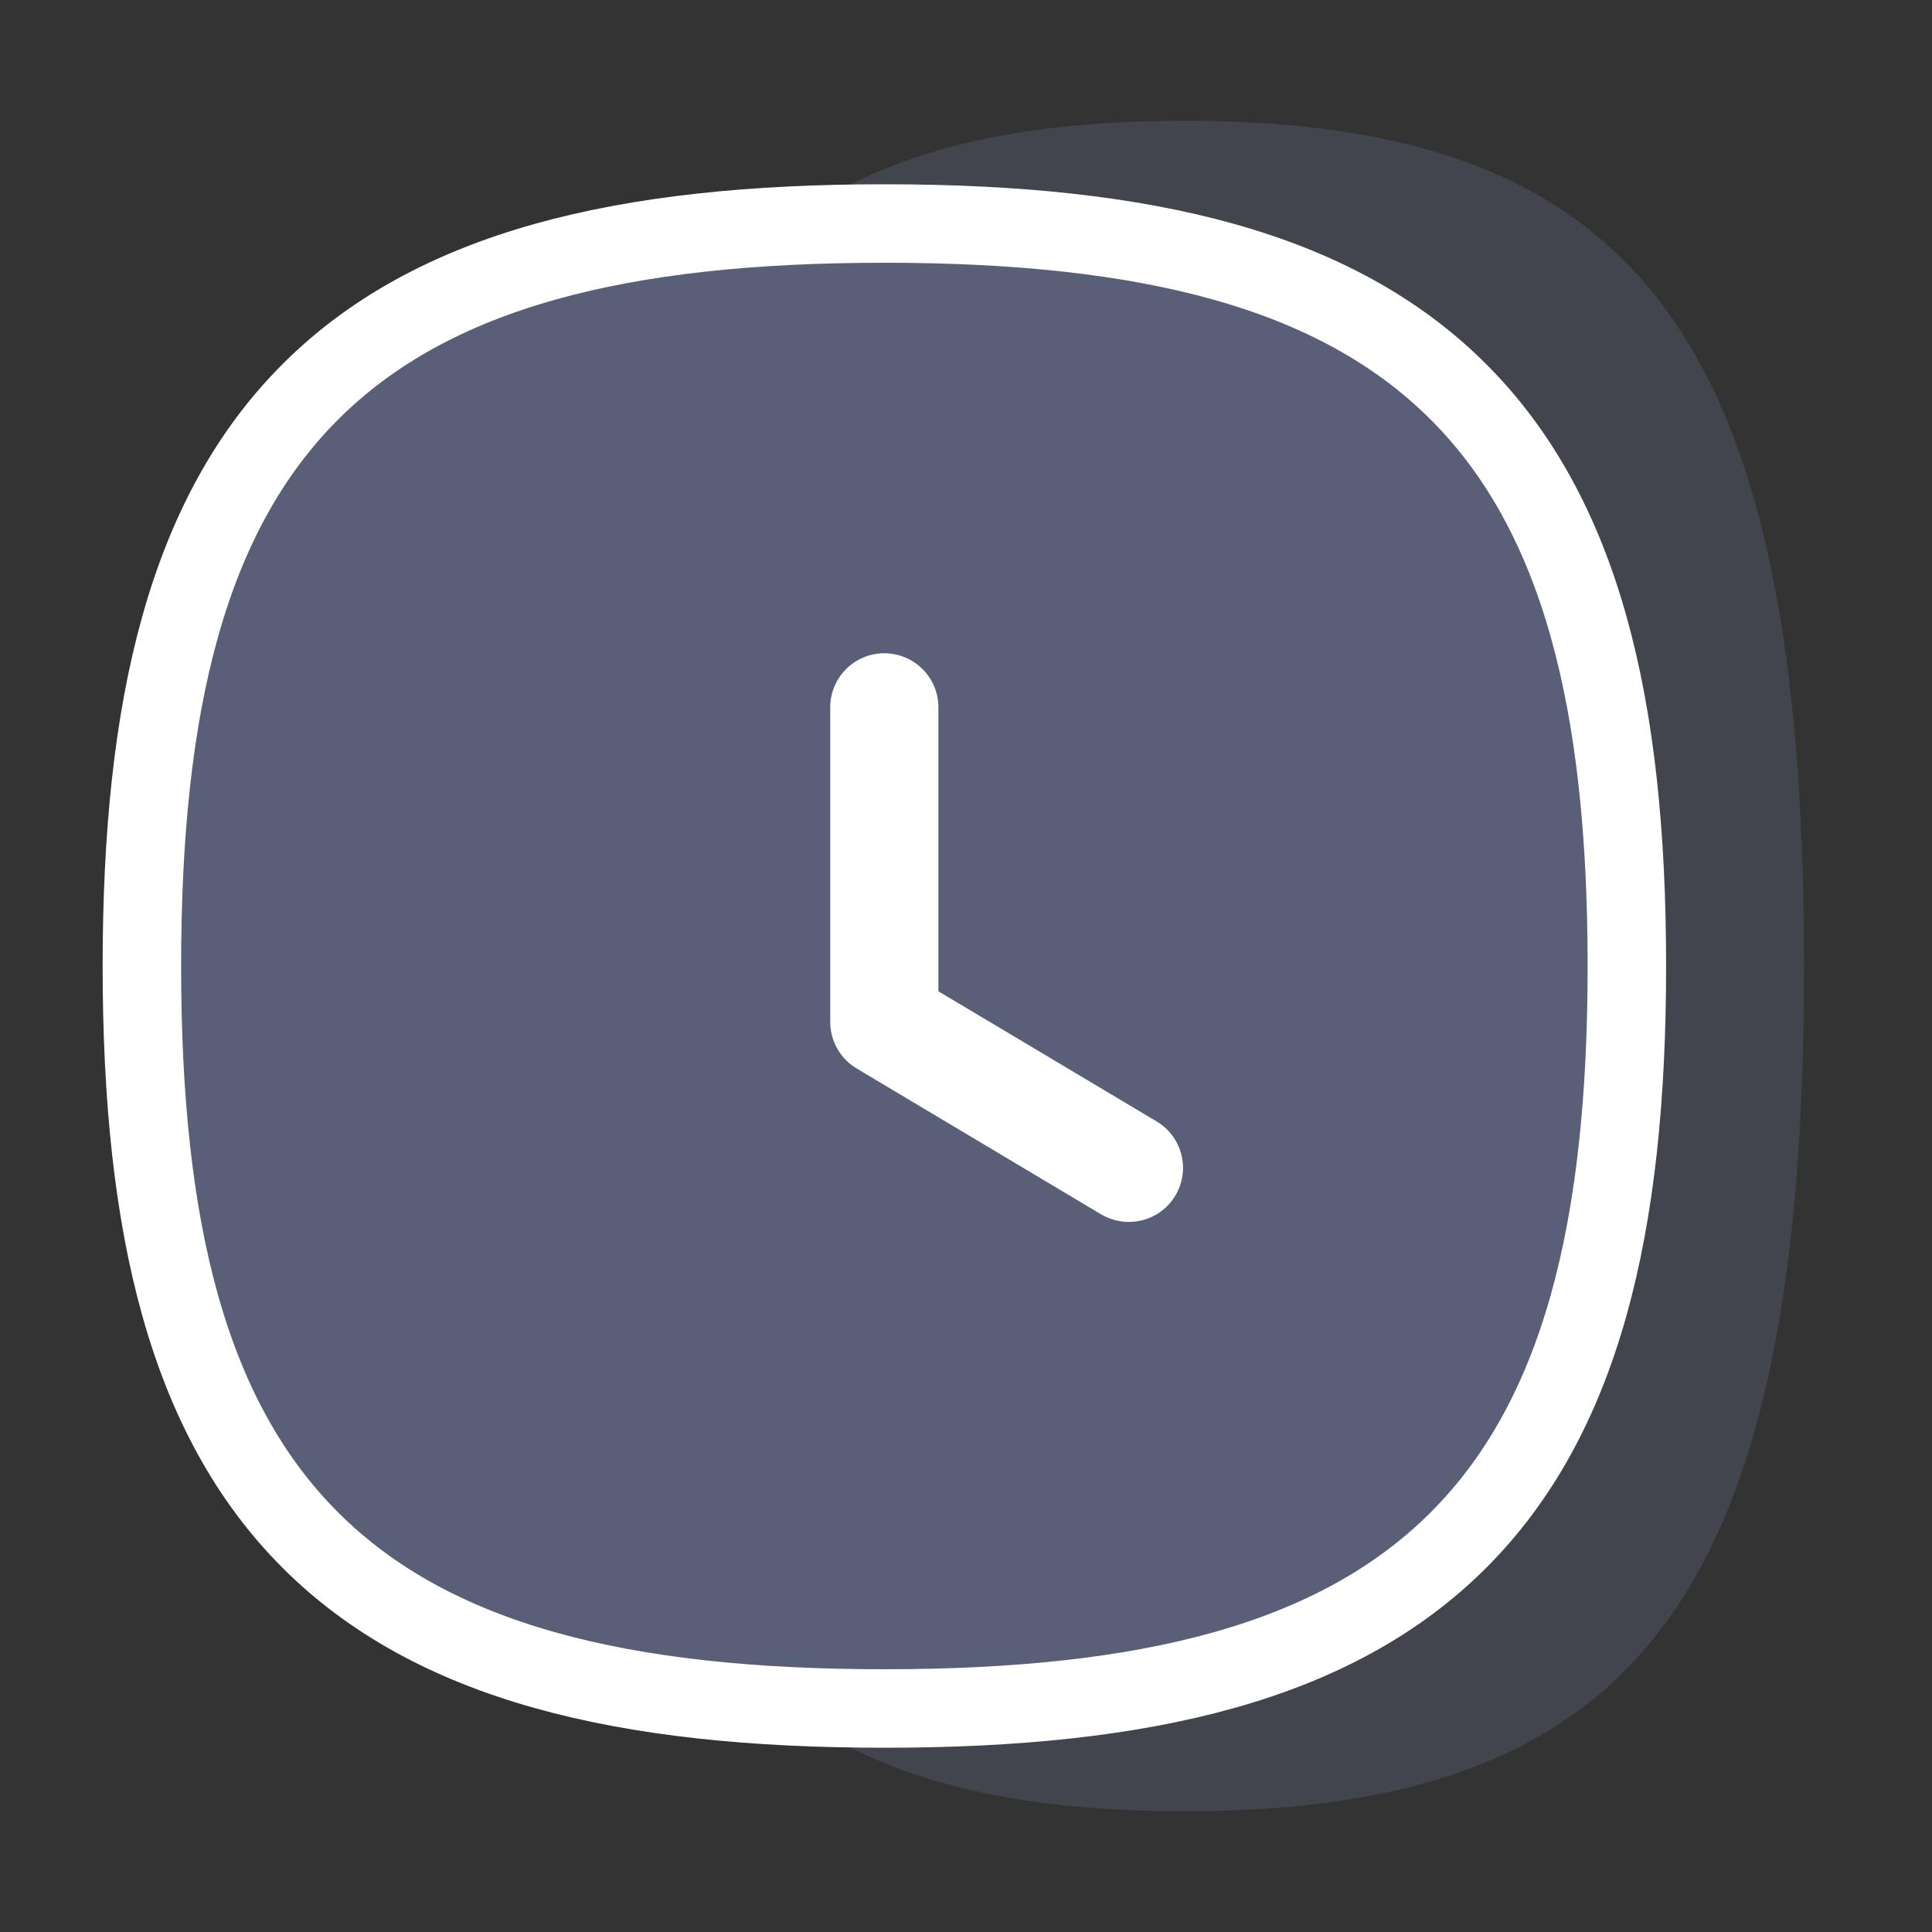
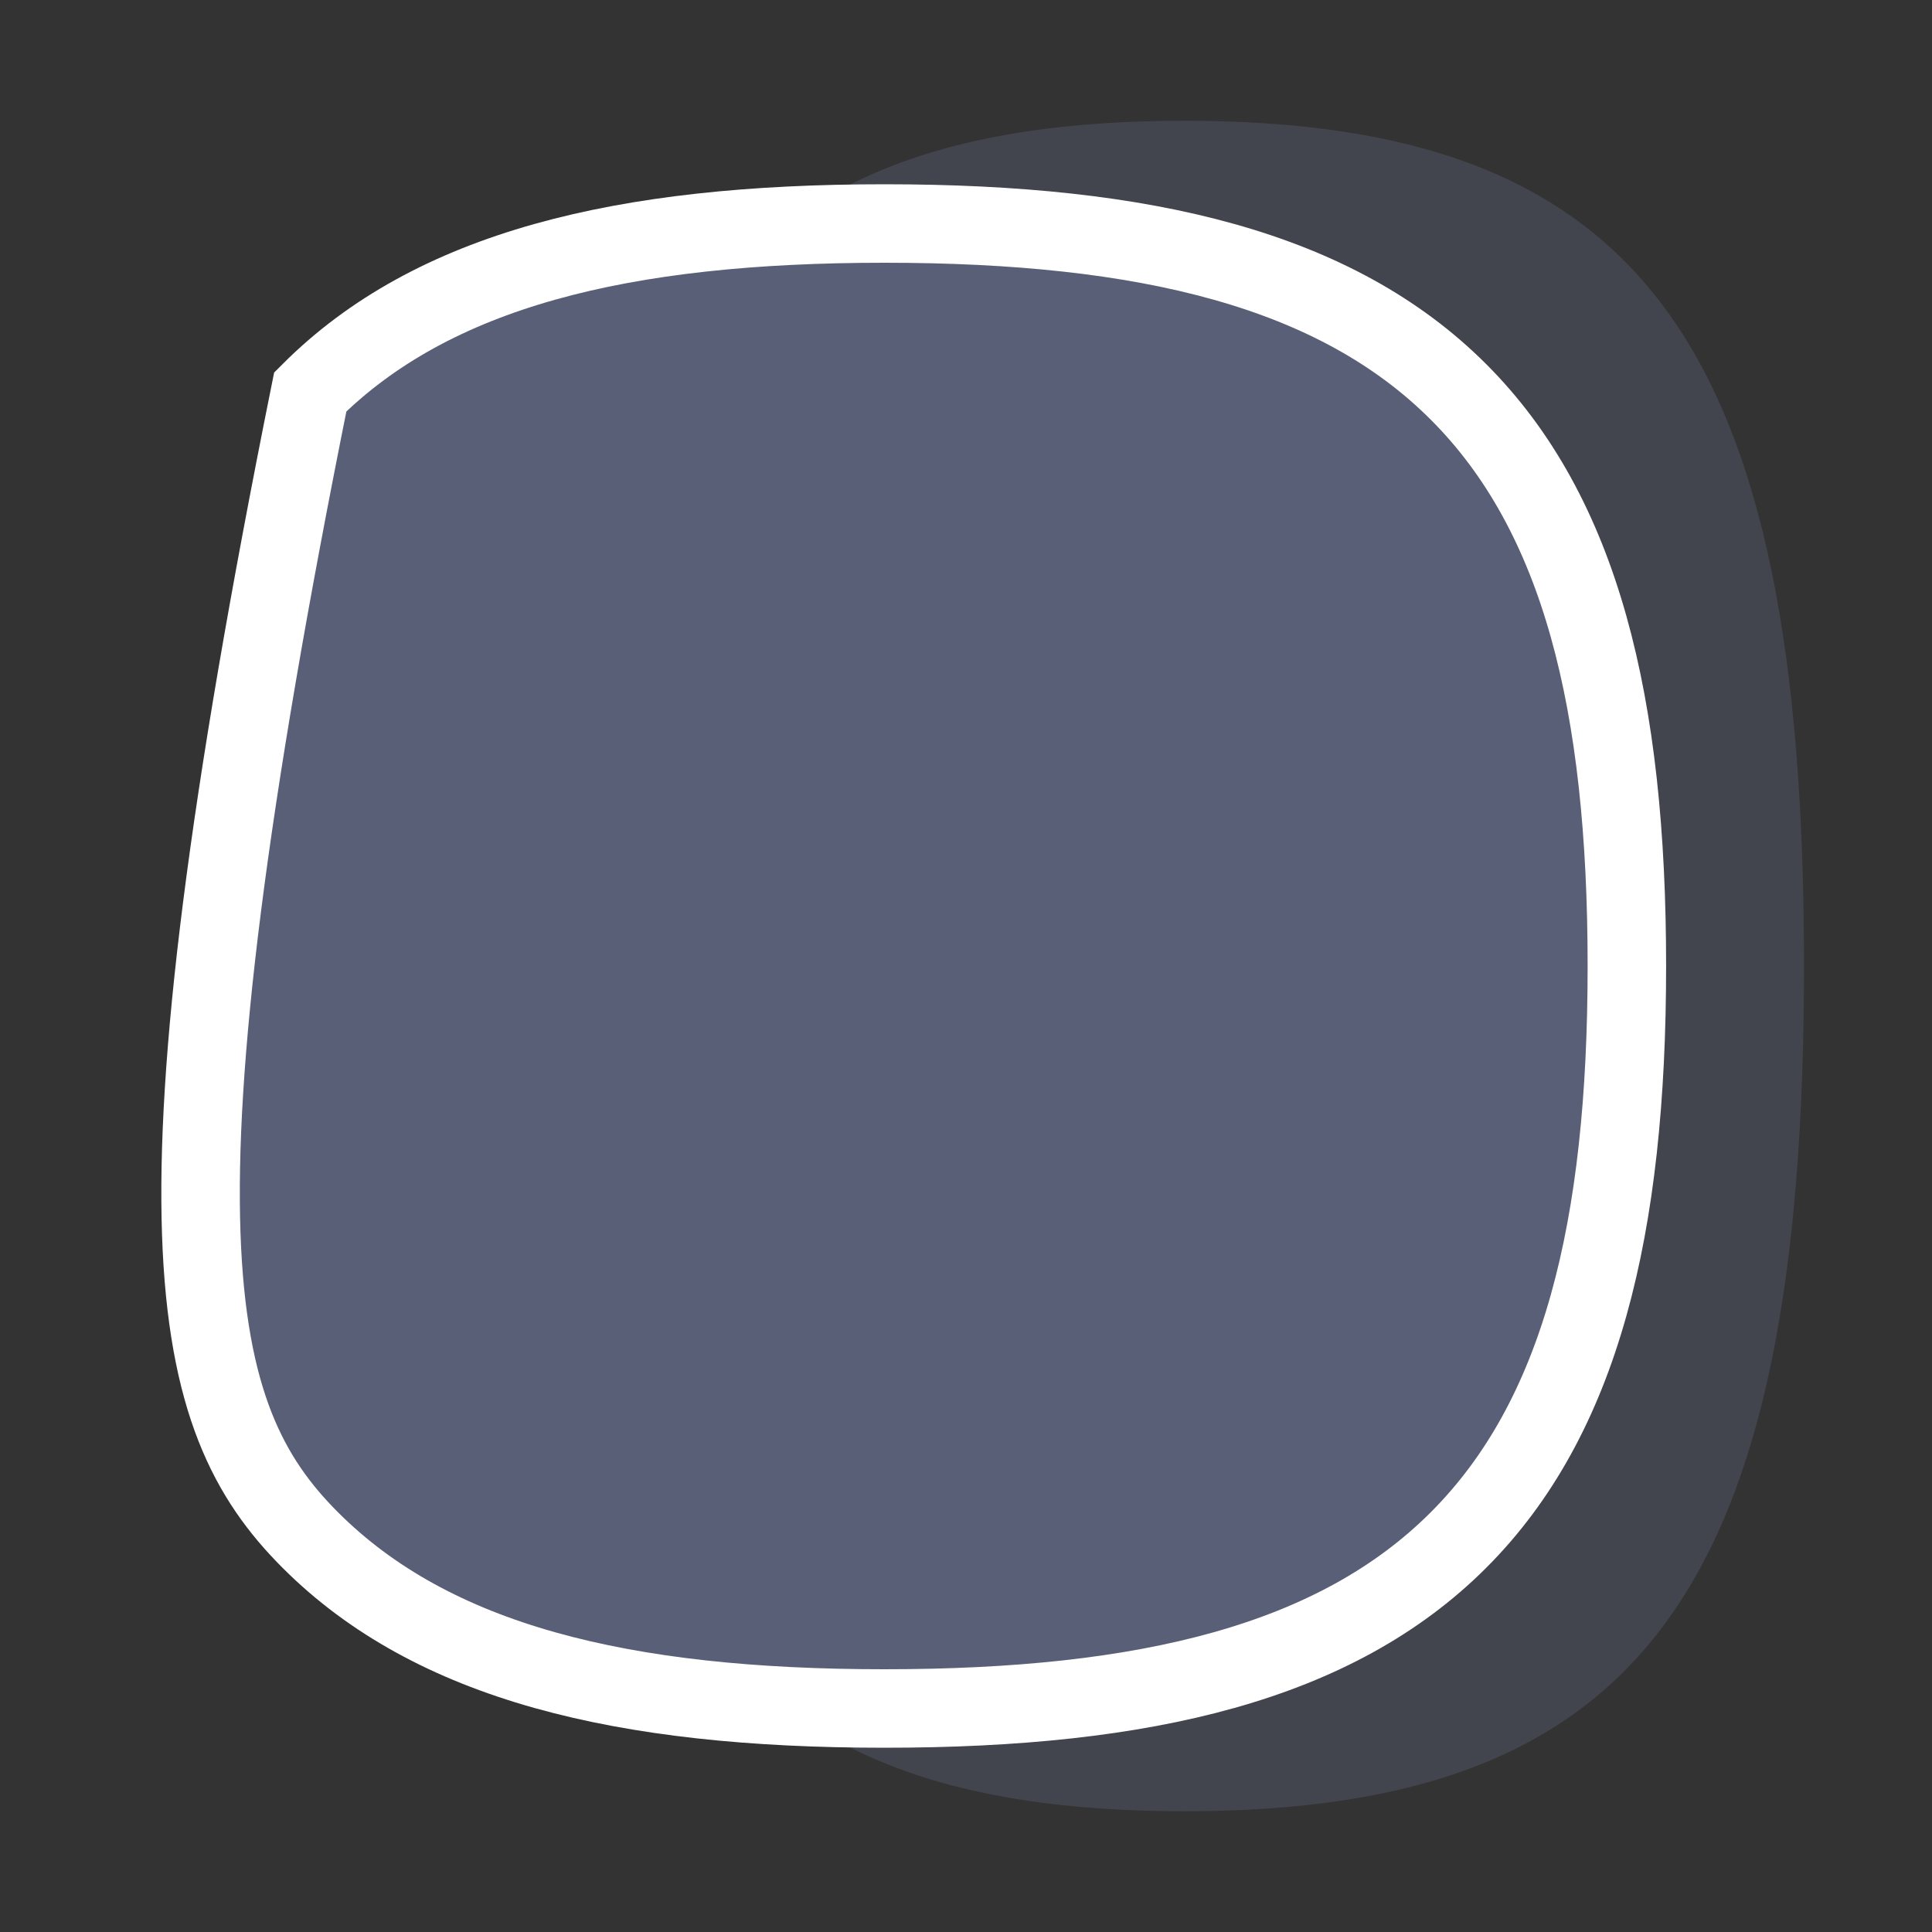
<svg xmlns="http://www.w3.org/2000/svg" width="32" height="32" viewBox="0 0 32 32" fill="none">
  <rect x="0" y="0" width="32" height="32" fill="#333333" stroke="none" />
  <path opacity="0.4" fill-rule="evenodd" clip-rule="evenodd" d="M19.613 2C12.033 2 9.347 5.663 9.347 16C9.347 26.336 12.033 30 19.613 30C27.194 30 29.88 26.336 29.88 16C29.88 5.663 27.194 2 19.613 2Z" fill="#585F77" />
-   <path d="M14.648 3.702C10.303 3.702 7.165 4.465 5.139 6.491C3.113 8.517 2.35 11.654 2.35 16C2.35 20.345 3.113 23.482 5.139 25.508C7.165 27.534 10.303 28.298 14.648 28.298C18.994 28.298 22.131 27.534 24.157 25.508C26.183 23.482 26.946 20.345 26.946 16C26.946 11.654 26.183 8.517 24.157 6.491C22.131 4.465 18.994 3.702 14.648 3.702Z" fill="#585F77" stroke="white" stroke-width="1.3" />
-   <path d="M18.697 20.239C19.003 20.239 19.3 20.083 19.468 19.802C19.721 19.378 19.582 18.828 19.157 18.574L15.543 16.419V11.716C15.543 11.222 15.142 10.82 14.647 10.82C14.152 10.82 13.751 11.222 13.751 11.716V16.927C13.751 17.242 13.917 17.535 14.188 17.697L18.239 20.114C18.383 20.198 18.542 20.239 18.697 20.239Z" fill="white" />
+   <path d="M14.648 3.702C10.303 3.702 7.165 4.465 5.139 6.491C2.35 20.345 3.113 23.482 5.139 25.508C7.165 27.534 10.303 28.298 14.648 28.298C18.994 28.298 22.131 27.534 24.157 25.508C26.183 23.482 26.946 20.345 26.946 16C26.946 11.654 26.183 8.517 24.157 6.491C22.131 4.465 18.994 3.702 14.648 3.702Z" fill="#585F77" stroke="white" stroke-width="1.3" />
</svg>